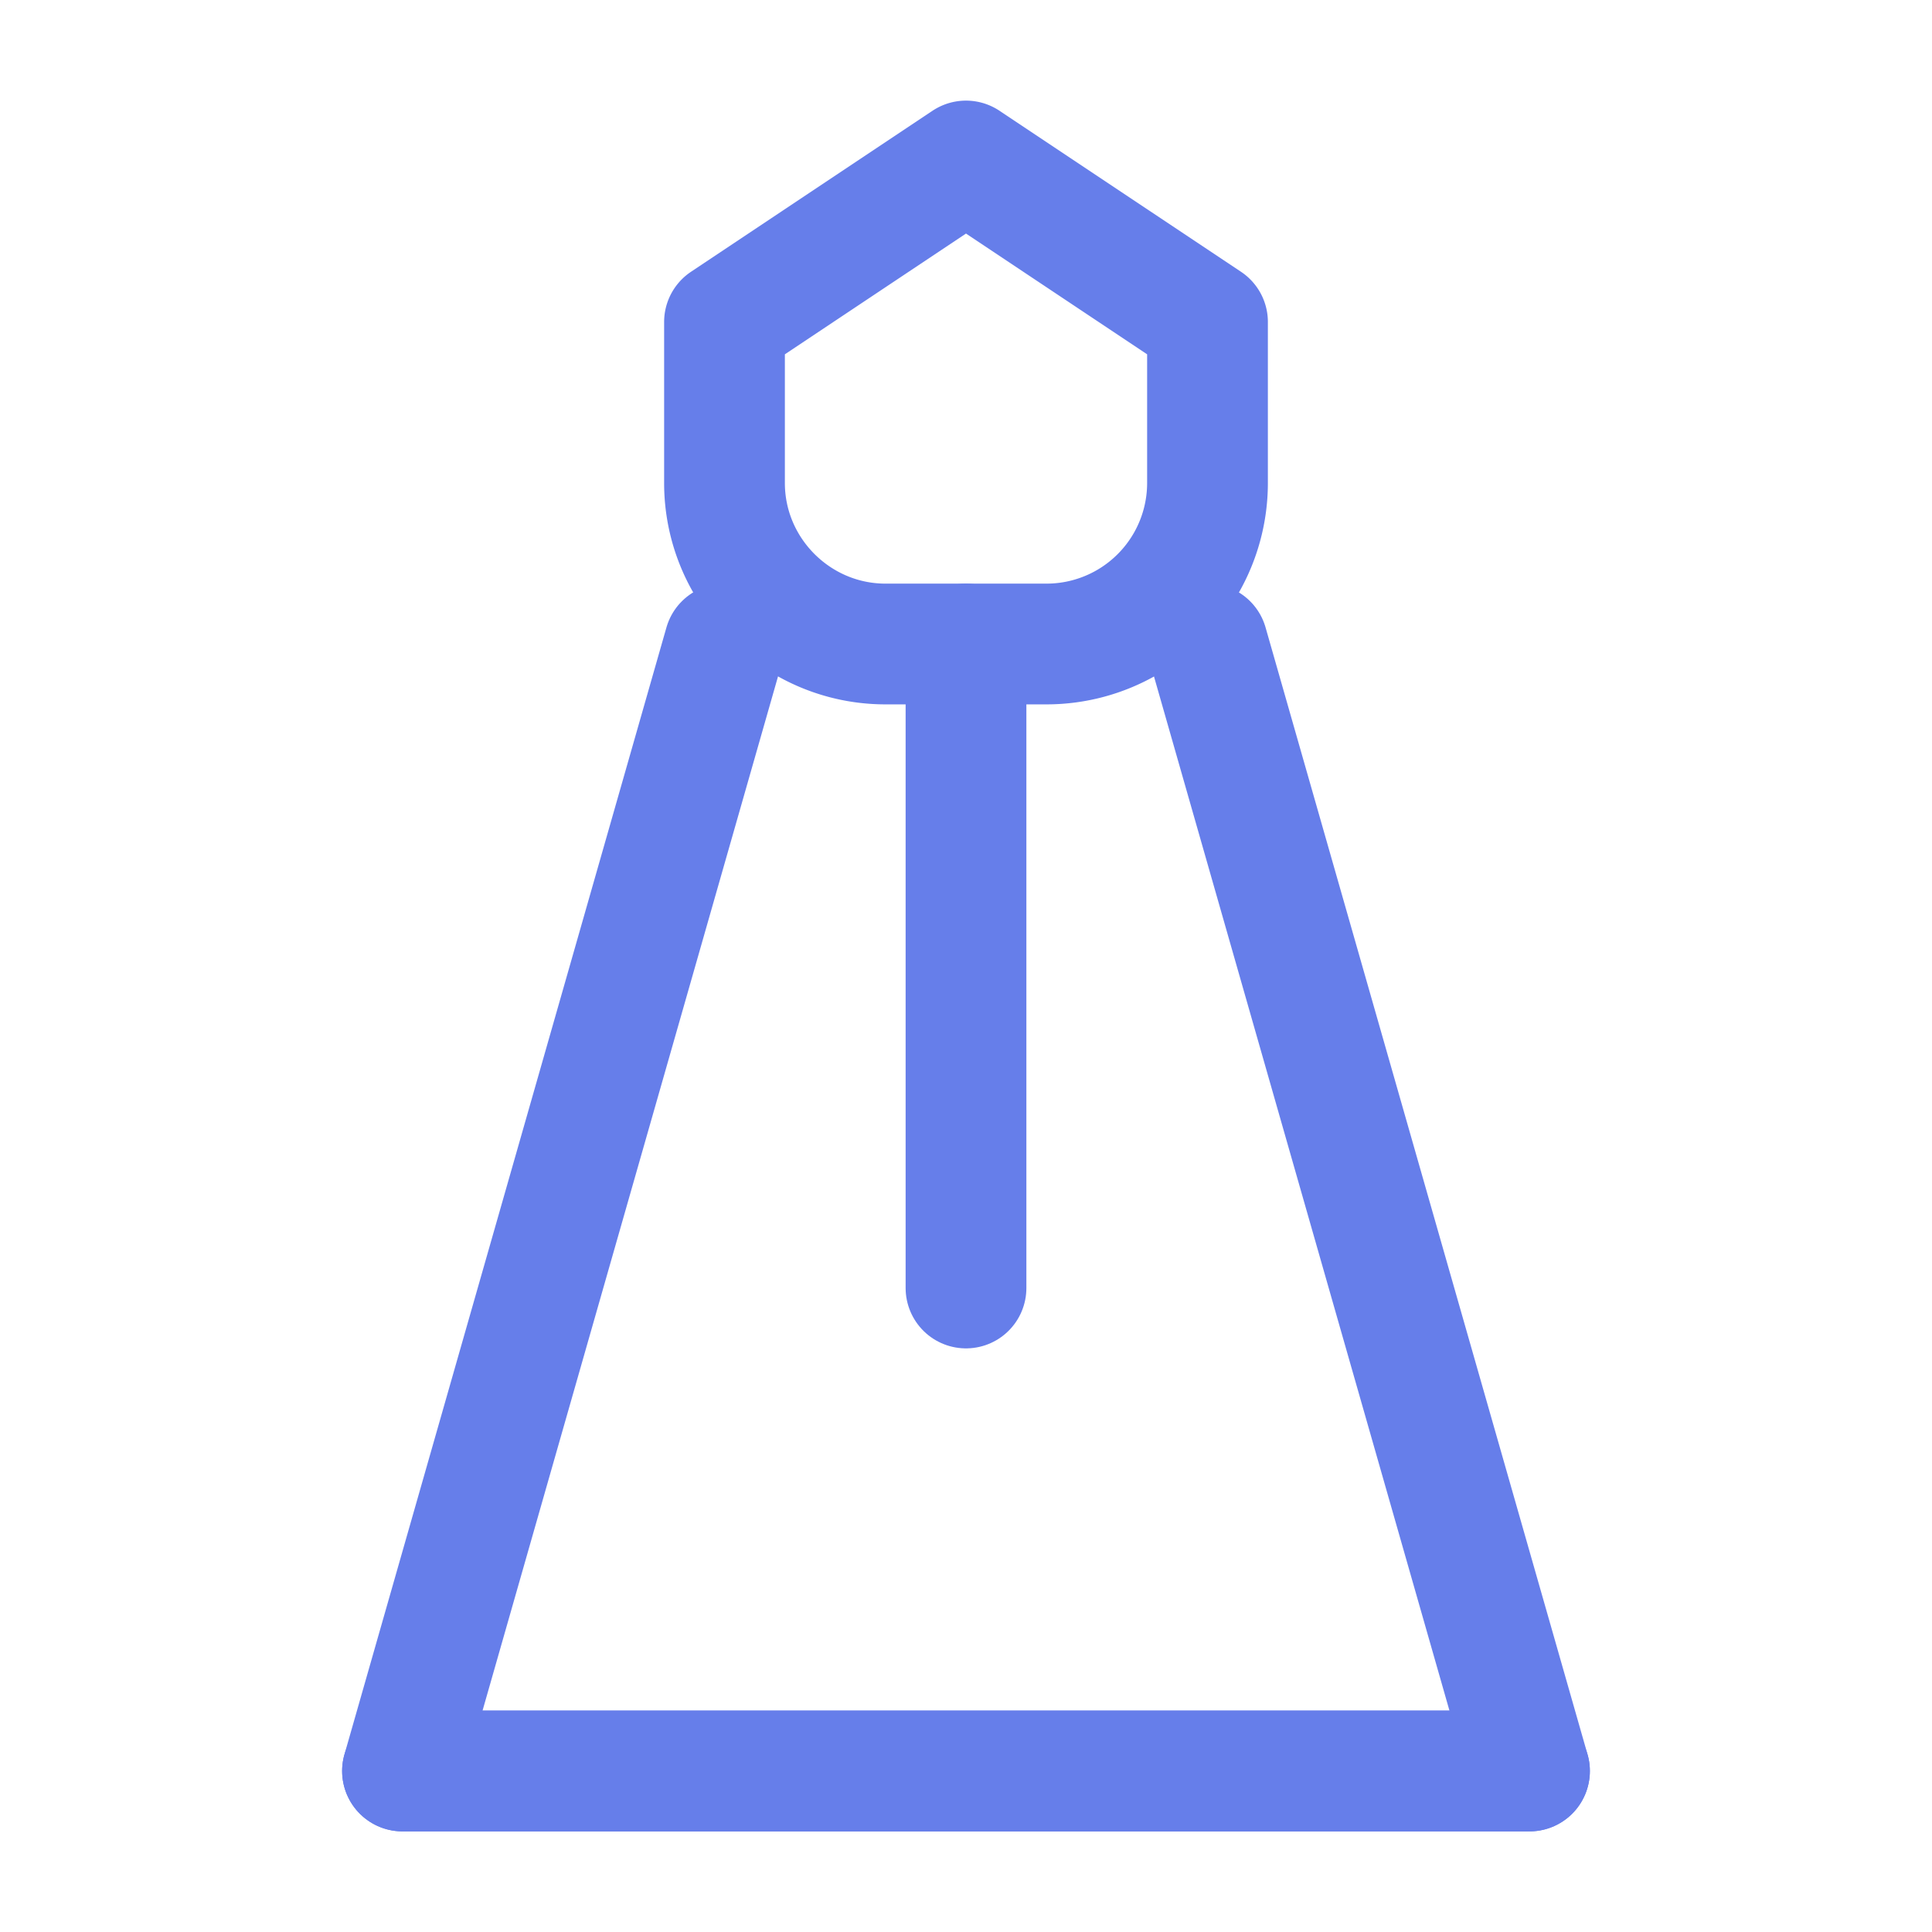
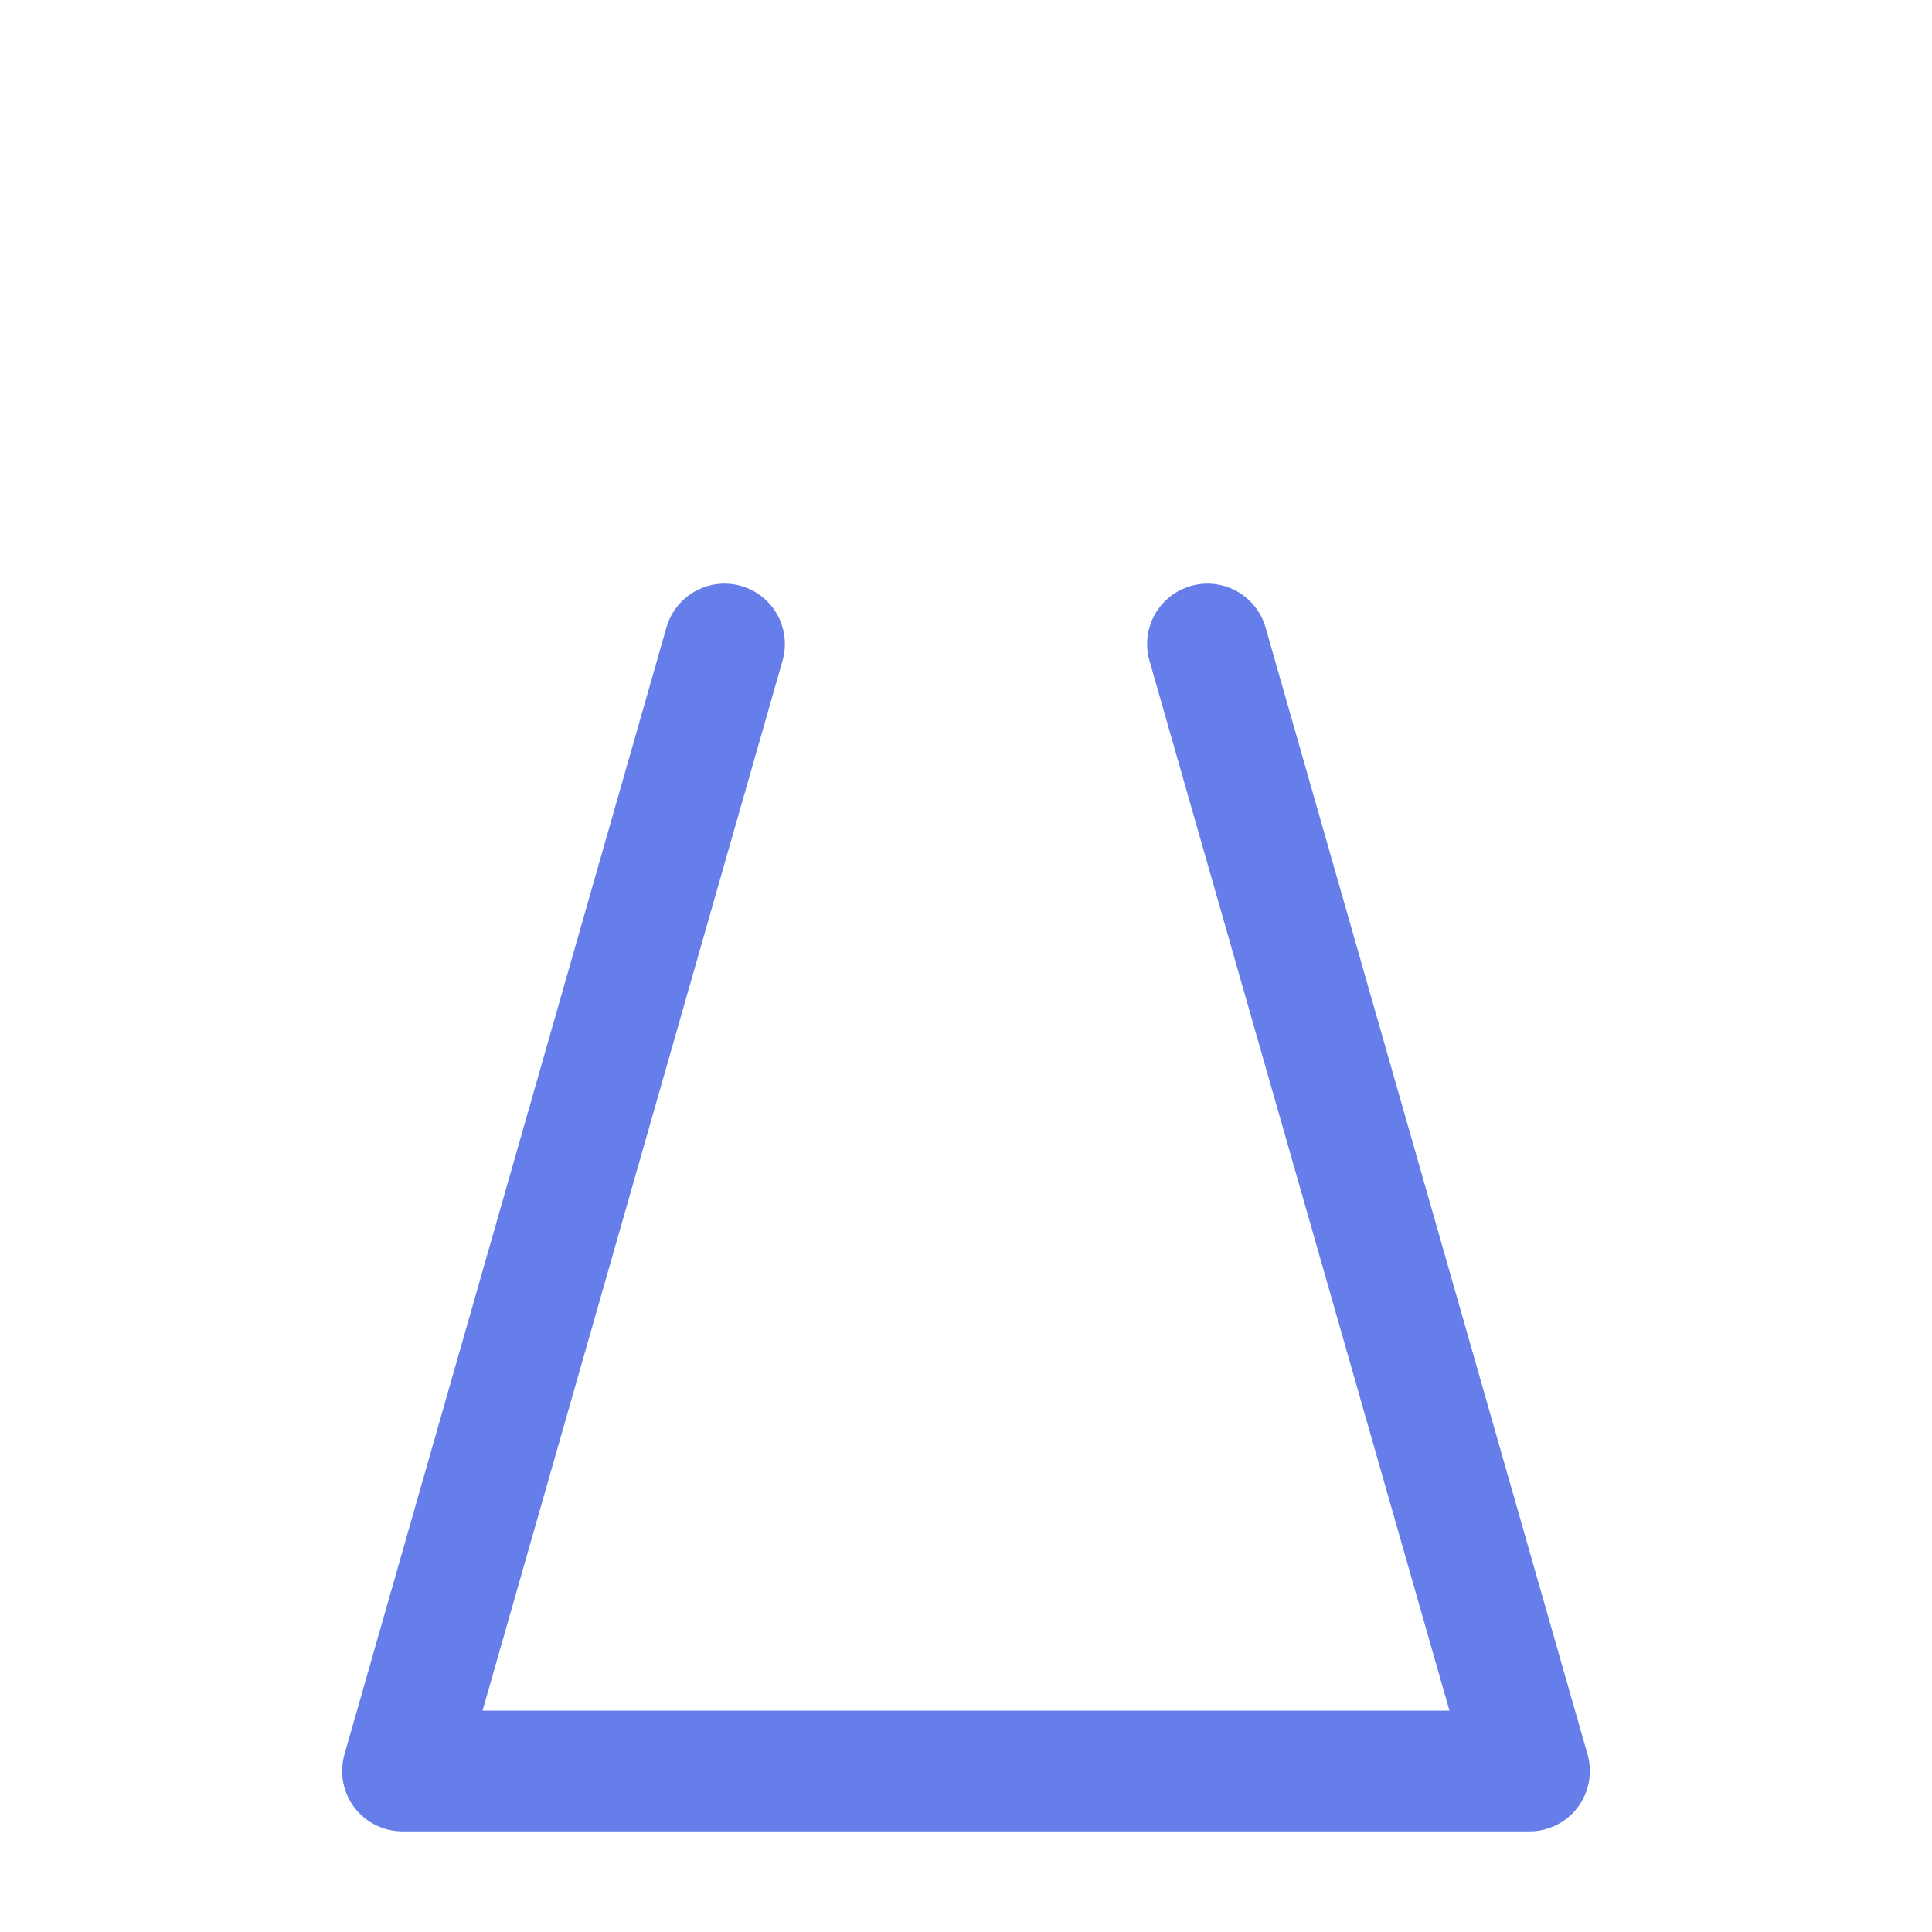
<svg xmlns="http://www.w3.org/2000/svg" viewBox="0 0 24 24" fill="none" stroke="#667eea" stroke-width="1.5" stroke-linecap="round" stroke-linejoin="round">
-   <path d="M12 2L9 4v2c0 1.1.9 2 2 2h2a2 2 0 0 0 2-2V4l-3-2z" />
  <path d="M9 8l-4 14h14L15 8" />
-   <path d="M5 22h14" />
-   <line x1="12" y1="8" x2="12" y2="16" />
</svg>